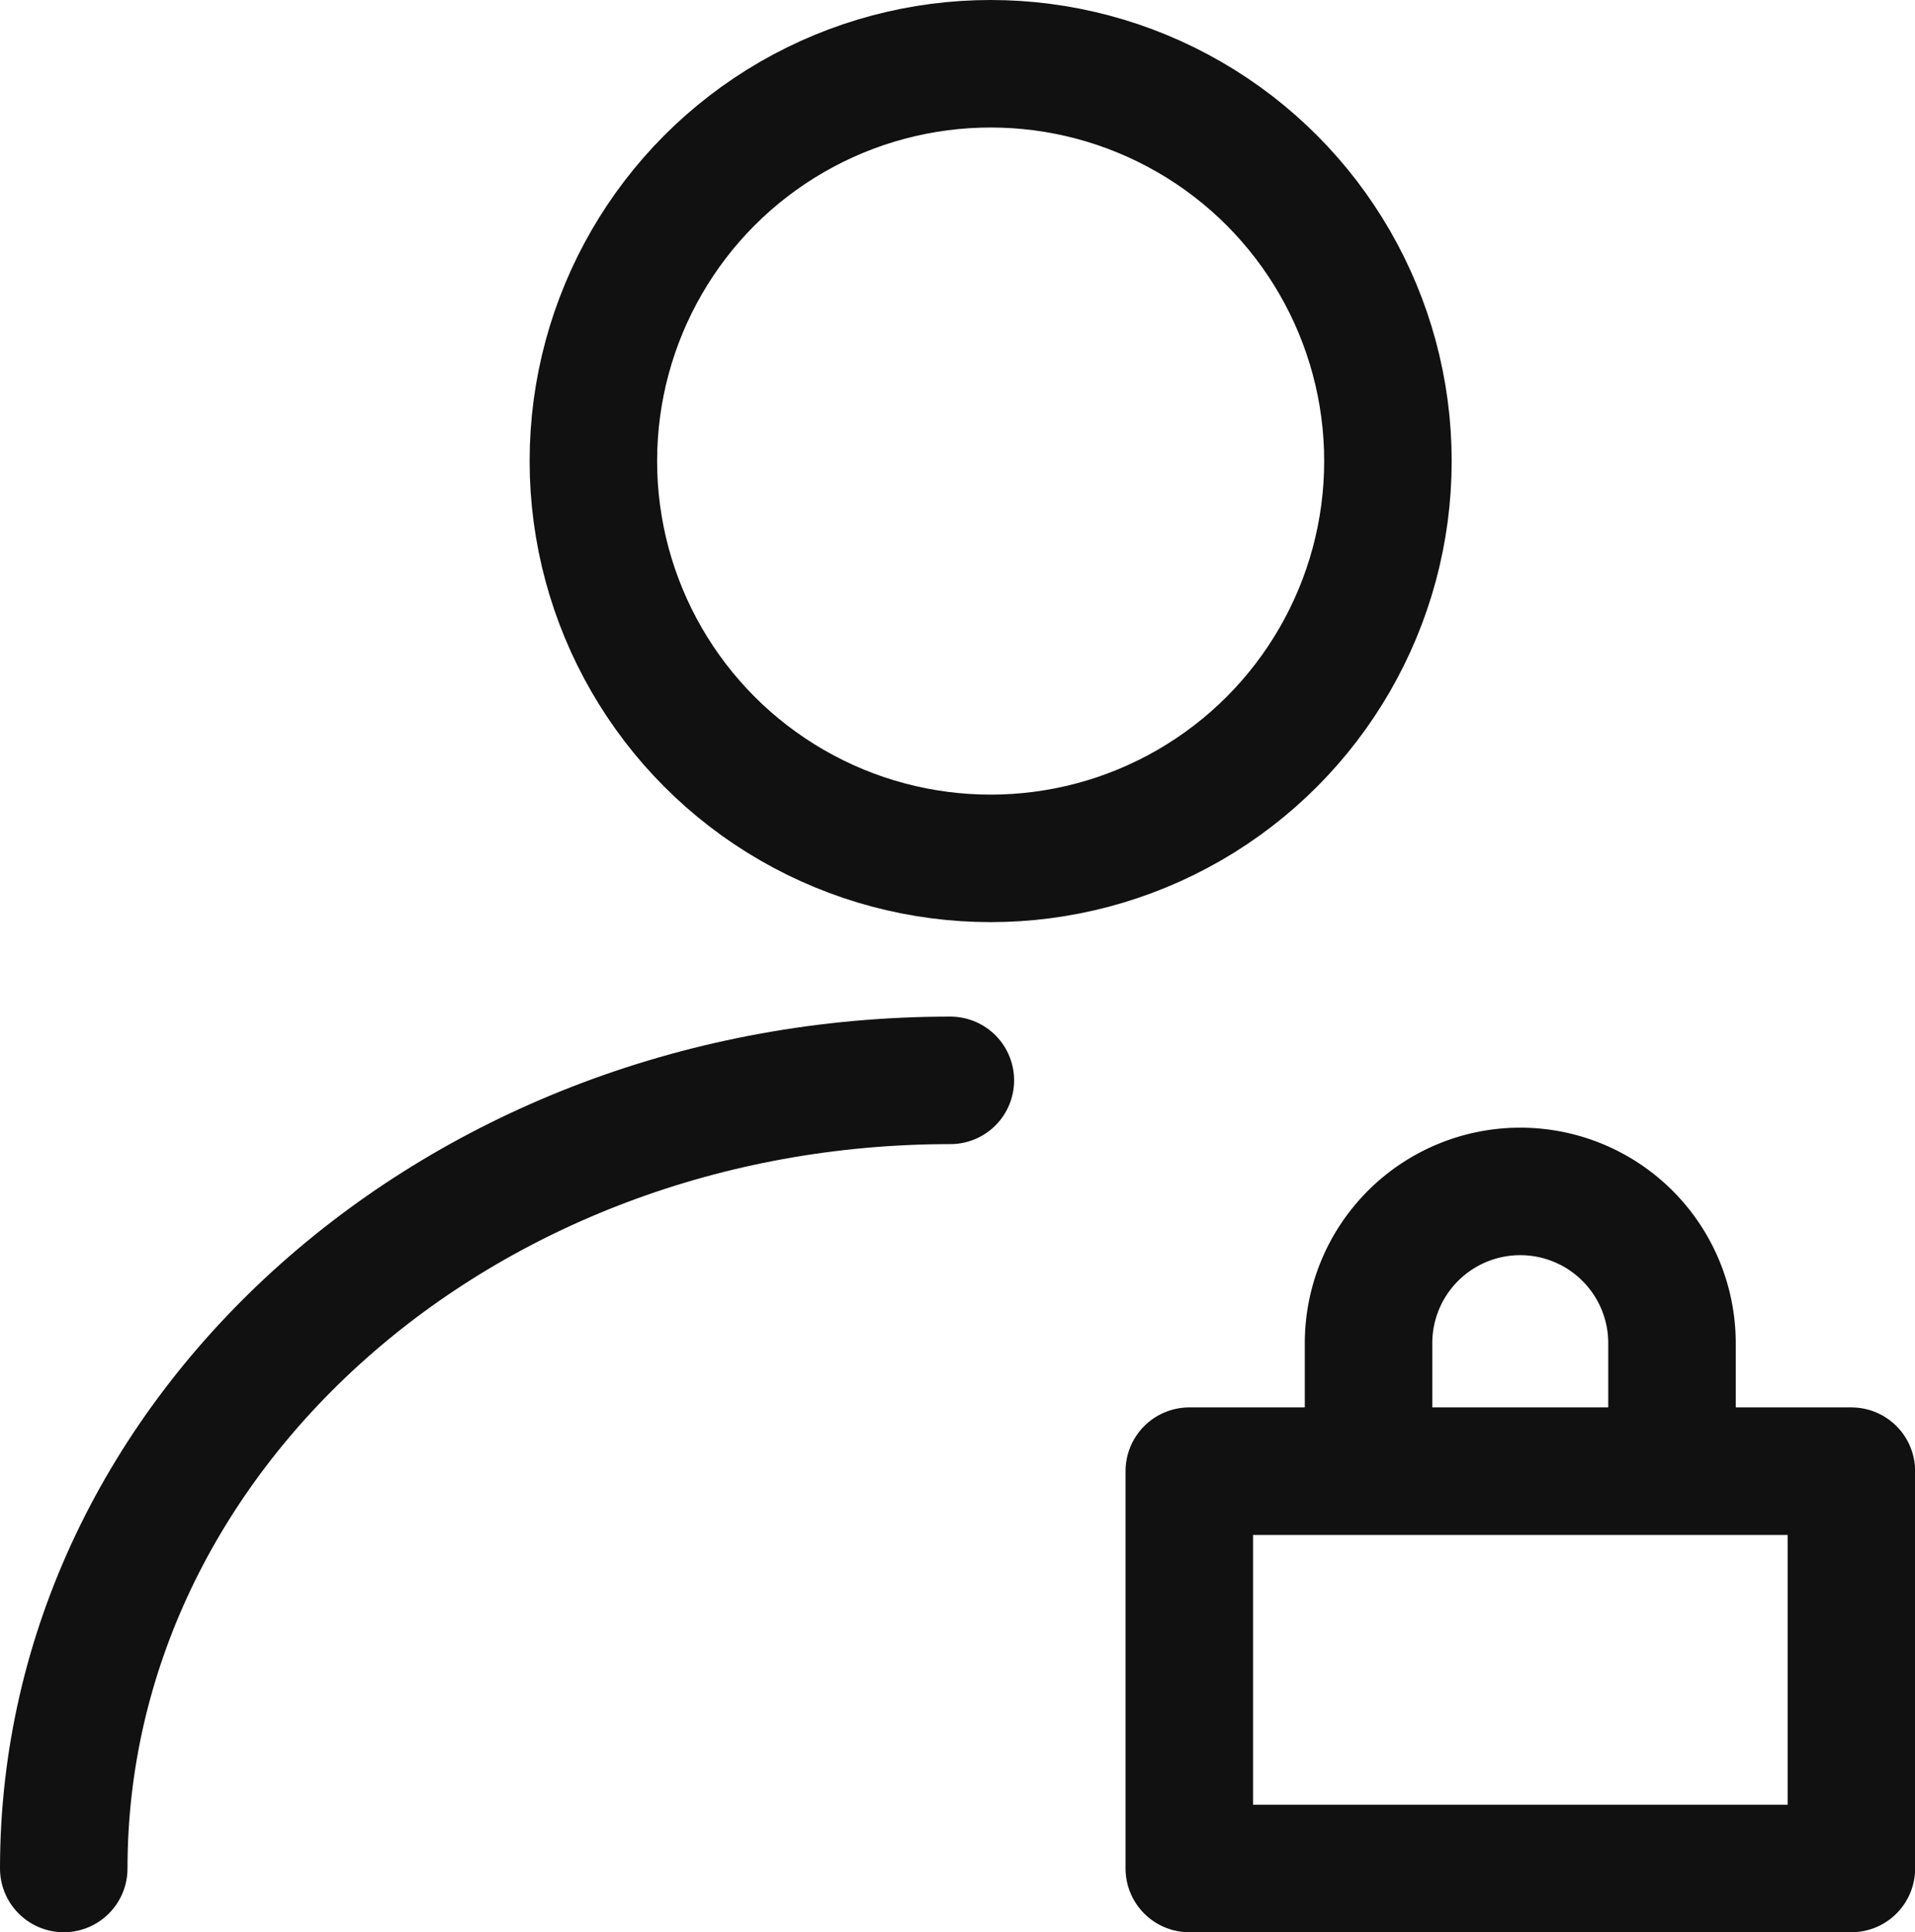
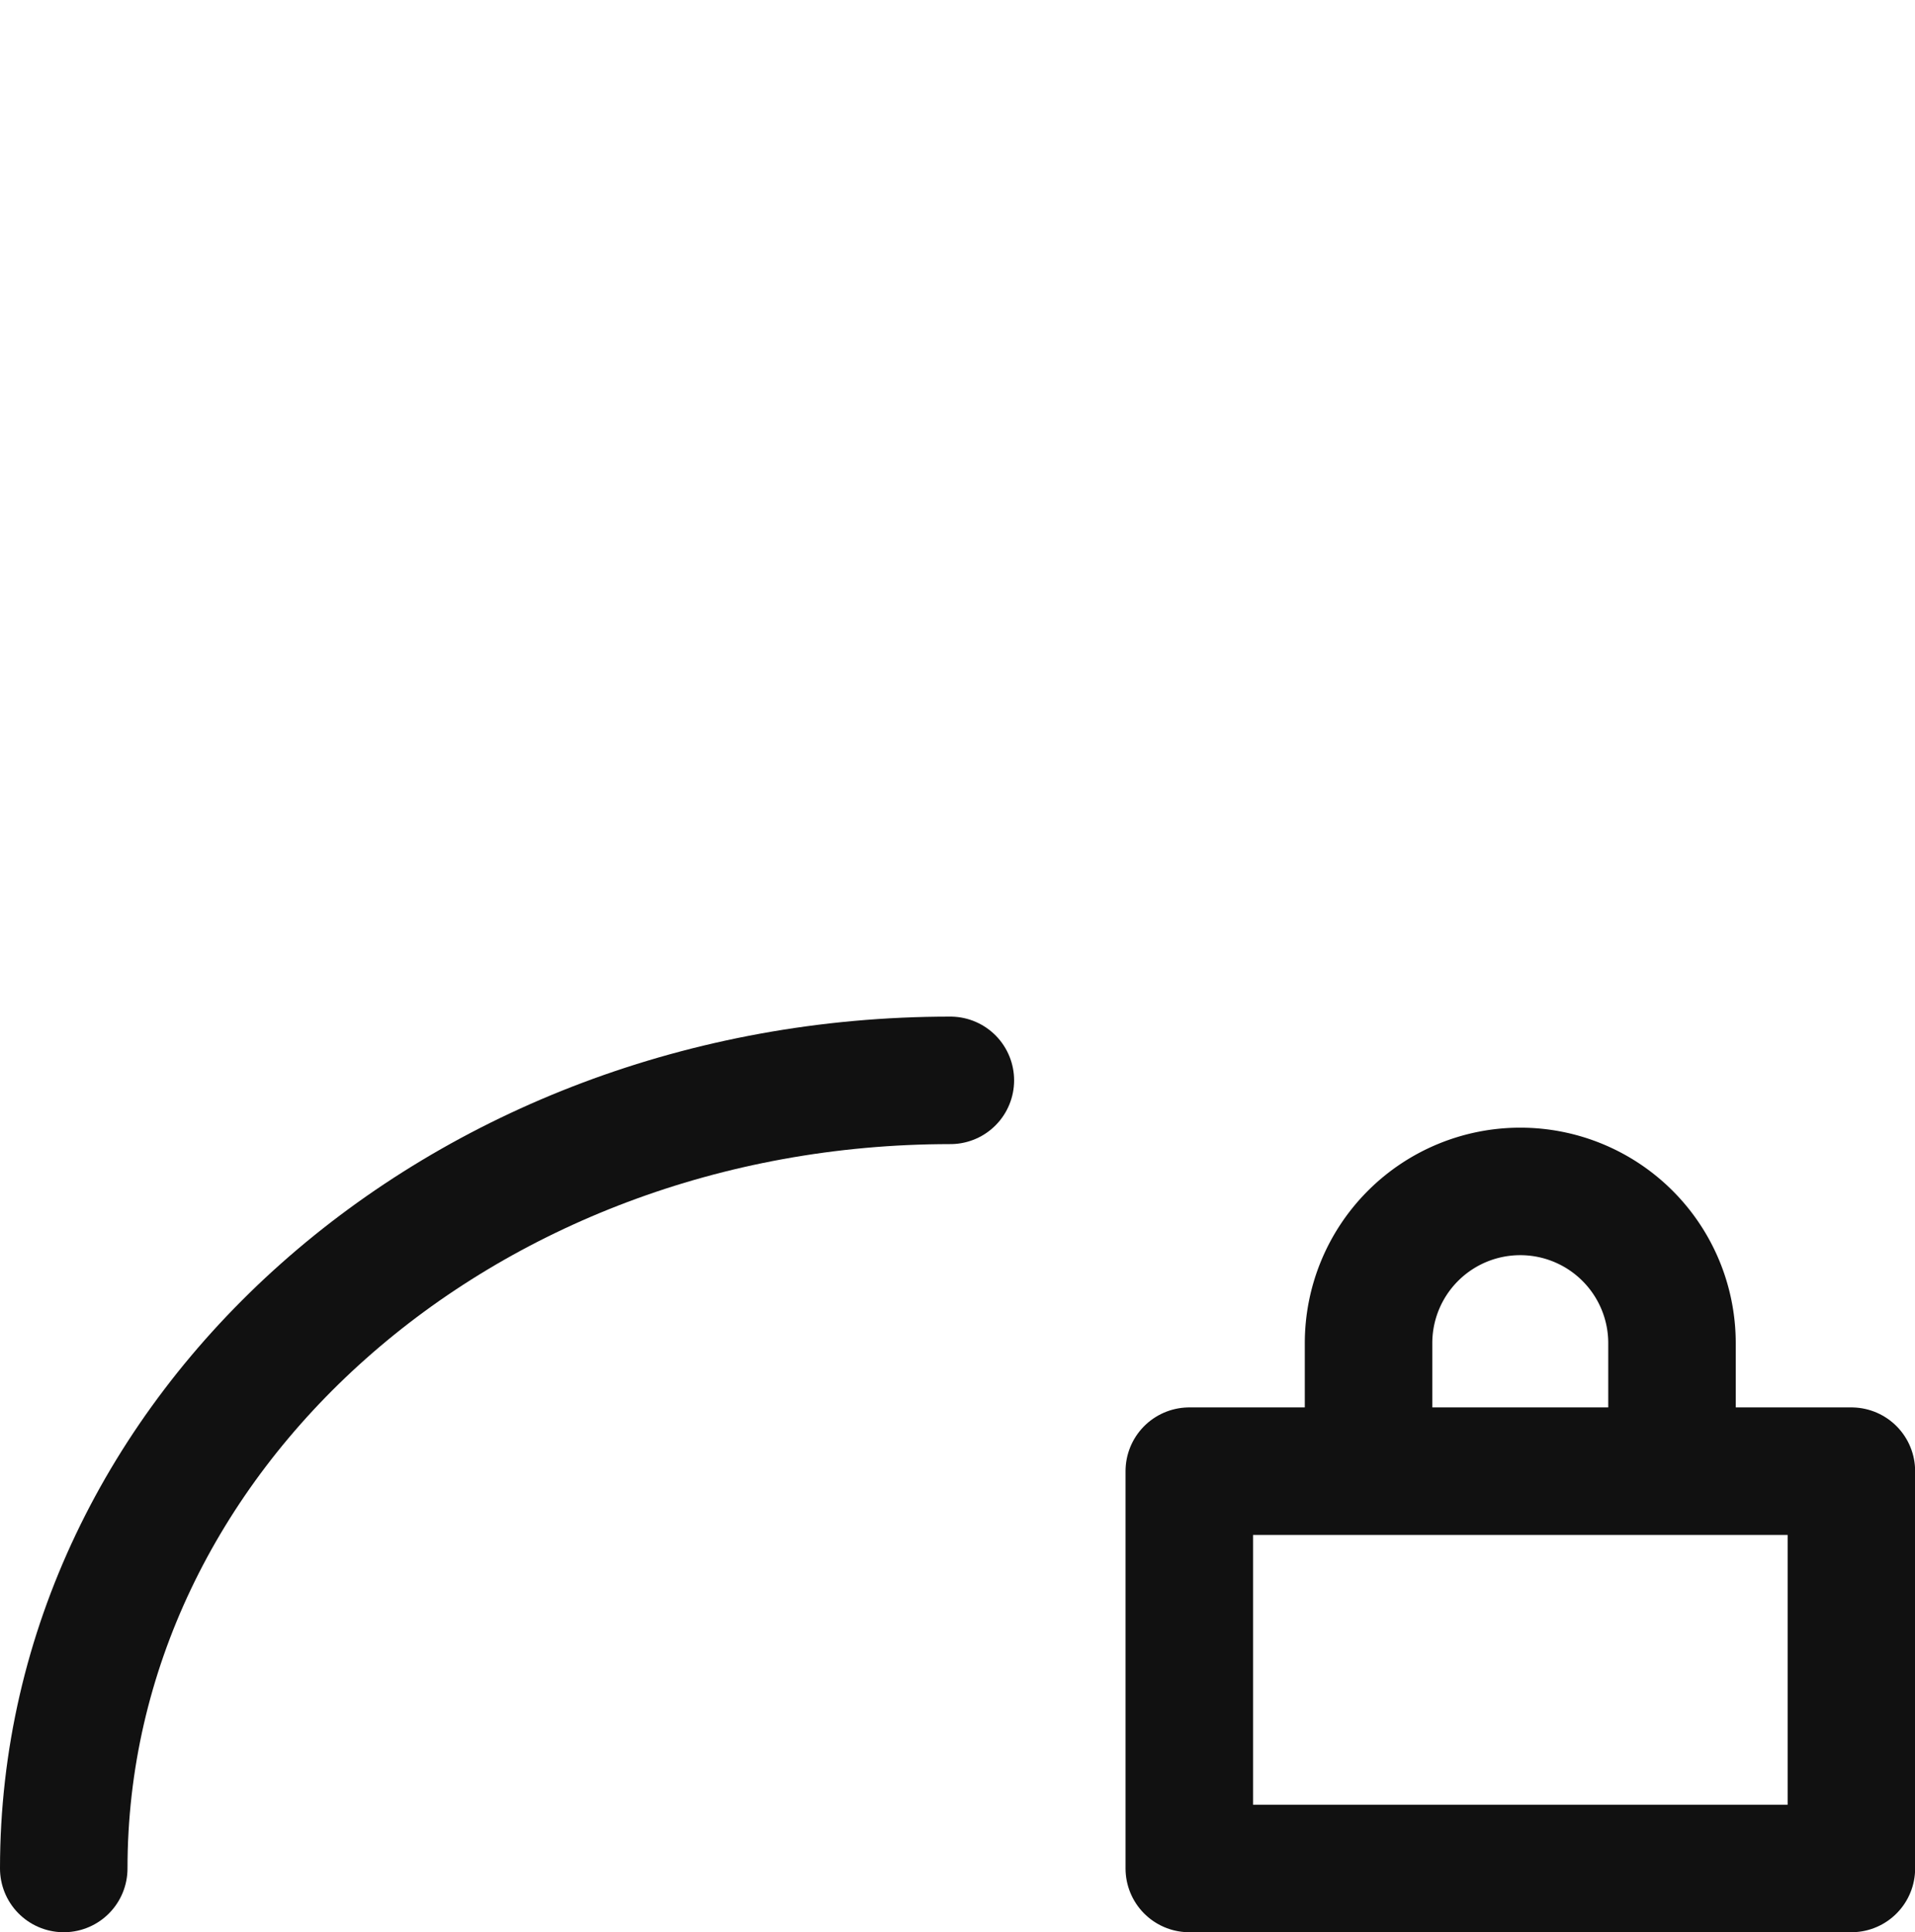
<svg xmlns="http://www.w3.org/2000/svg" width="15.02" height="15.153" viewBox="0 0 15.02 15.153">
  <g id="组_21587" data-name="组 21587" transform="translate(0.5 0.5)">
-     <circle id="椭圆_6790" data-name="椭圆 6790" cx="3.116" cy="3.116" r="3.116" transform="translate(4.154 0)" fill="none" stroke="#111" stroke-linecap="round" stroke-linejoin="round" stroke-width="1" />
    <path id="路径_20896" data-name="路径 20896" d="M4,31.181C4,27.767,7.113,25,10.954,25" transform="translate(-4 -17.027)" fill="none" stroke="#111" stroke-linecap="round" stroke-linejoin="round" stroke-width="1" />
    <g id="组_20582" data-name="组 20582" transform="translate(8.828 8.844)">
      <rect id="矩形_48033" data-name="矩形 48033" width="5.193" height="3.116" transform="translate(0 2.194)" fill="none" stroke="#111" stroke-linecap="round" stroke-linejoin="round" stroke-width="1" />
      <path id="路径_20898" data-name="路径 20898" d="M33.38,27.11V26.19a1.19,1.19,0,0,0-2.38,0v.919" transform="translate(-29.594 -25)" fill="none" stroke="#111" stroke-linecap="round" stroke-linejoin="round" stroke-width="1" />
    </g>
  </g>
</svg>